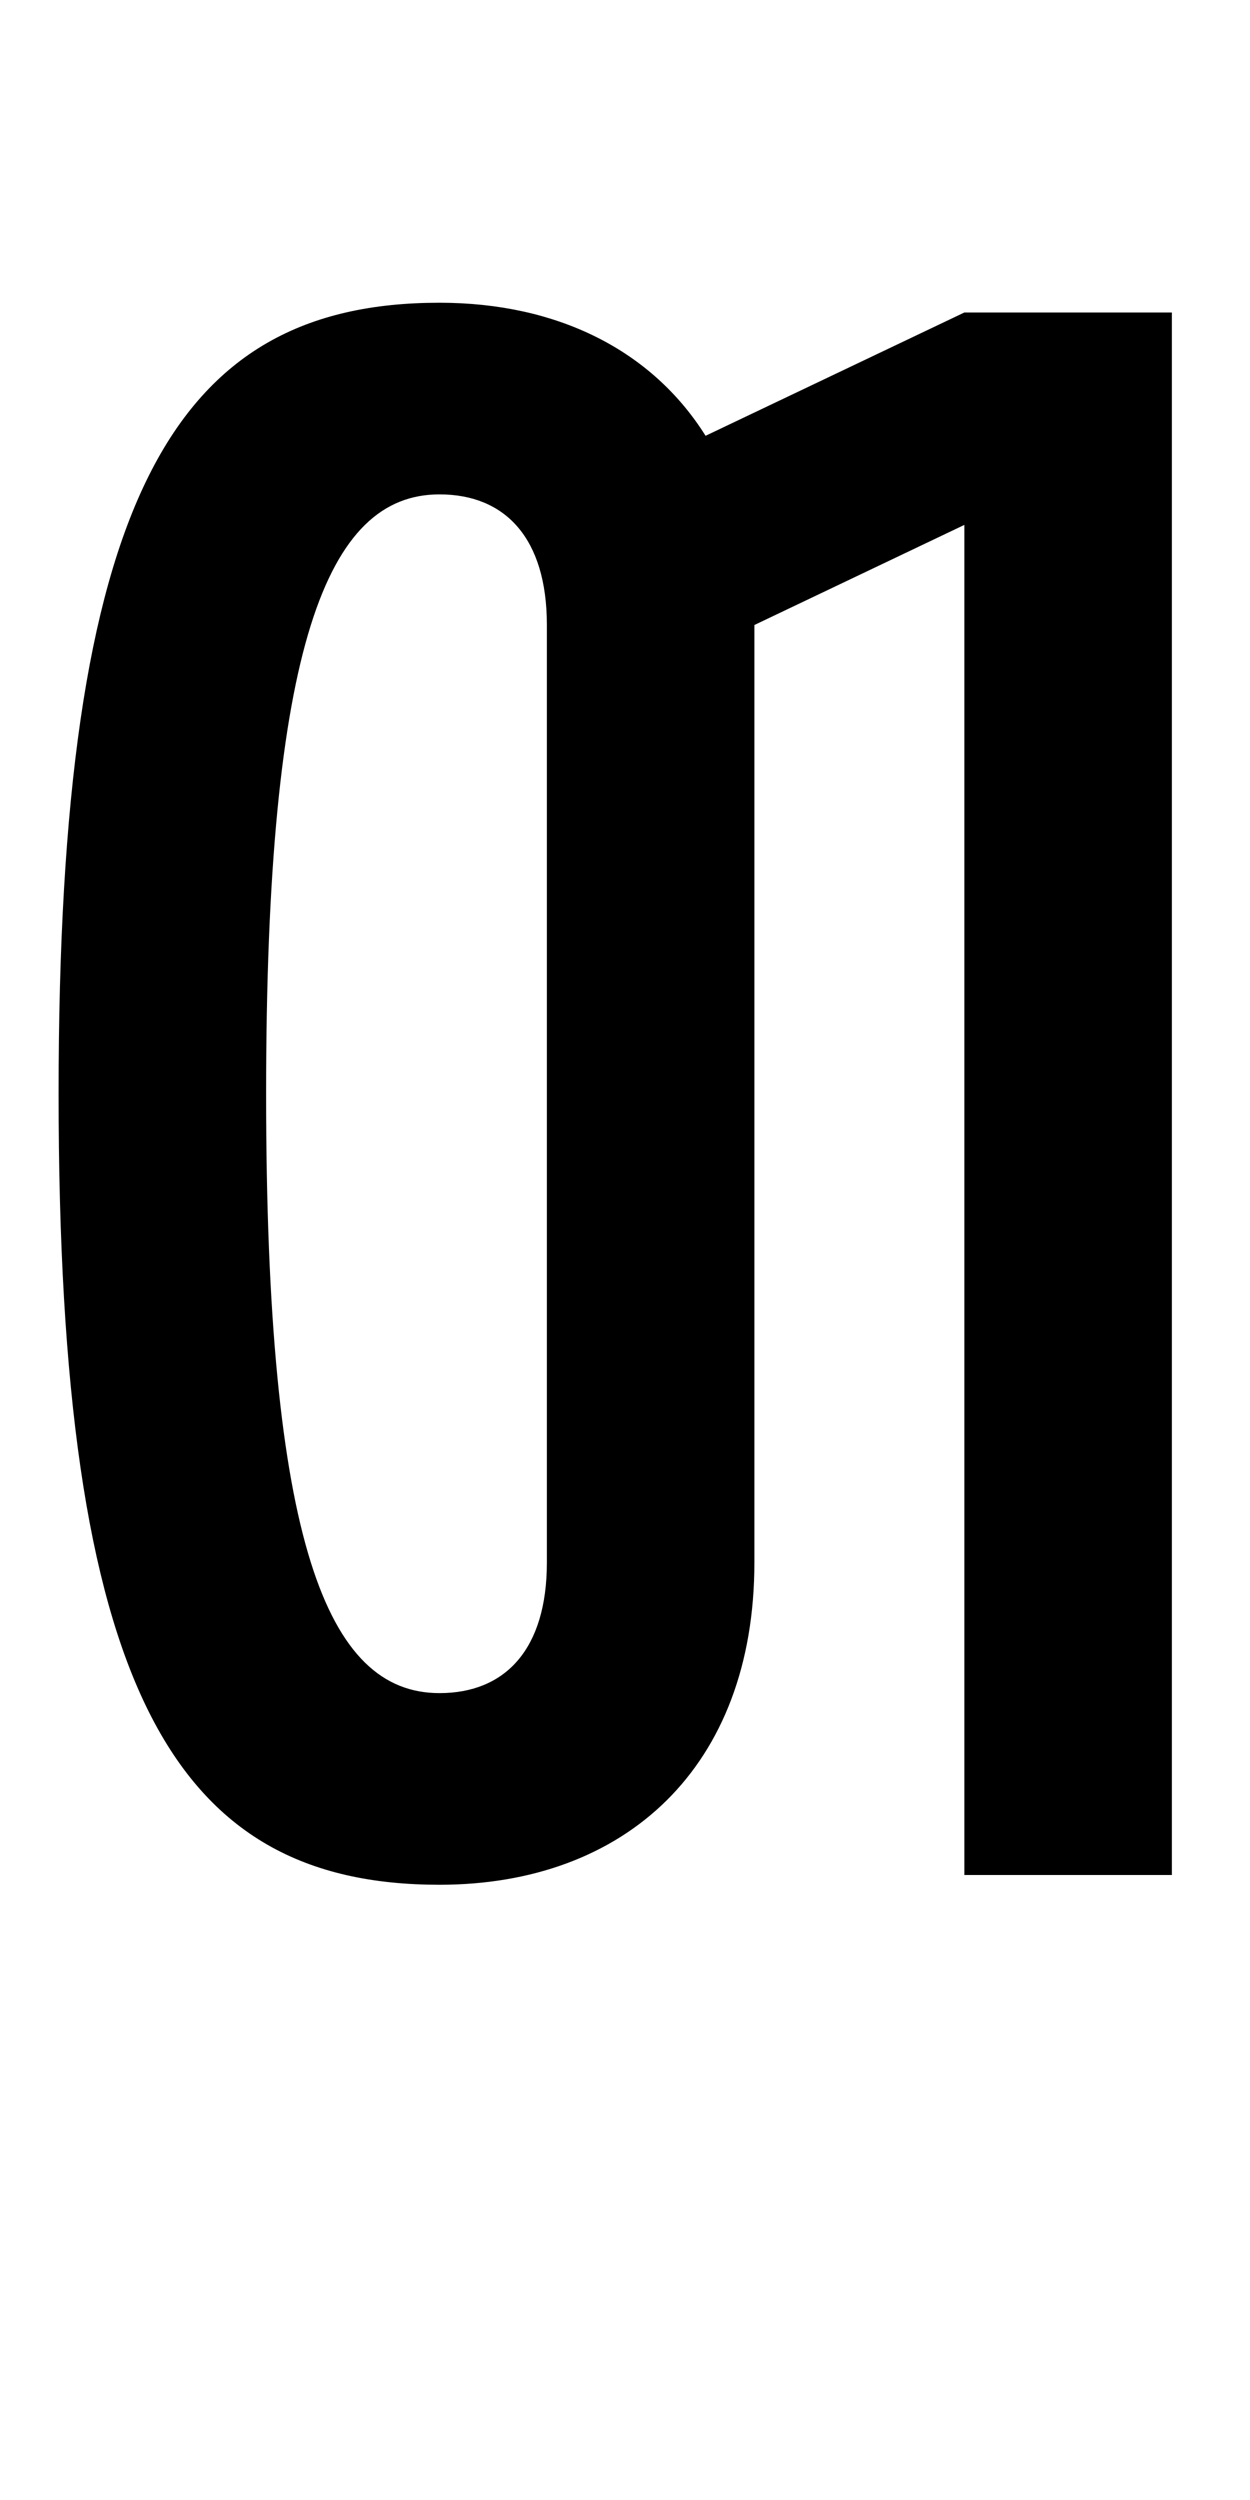
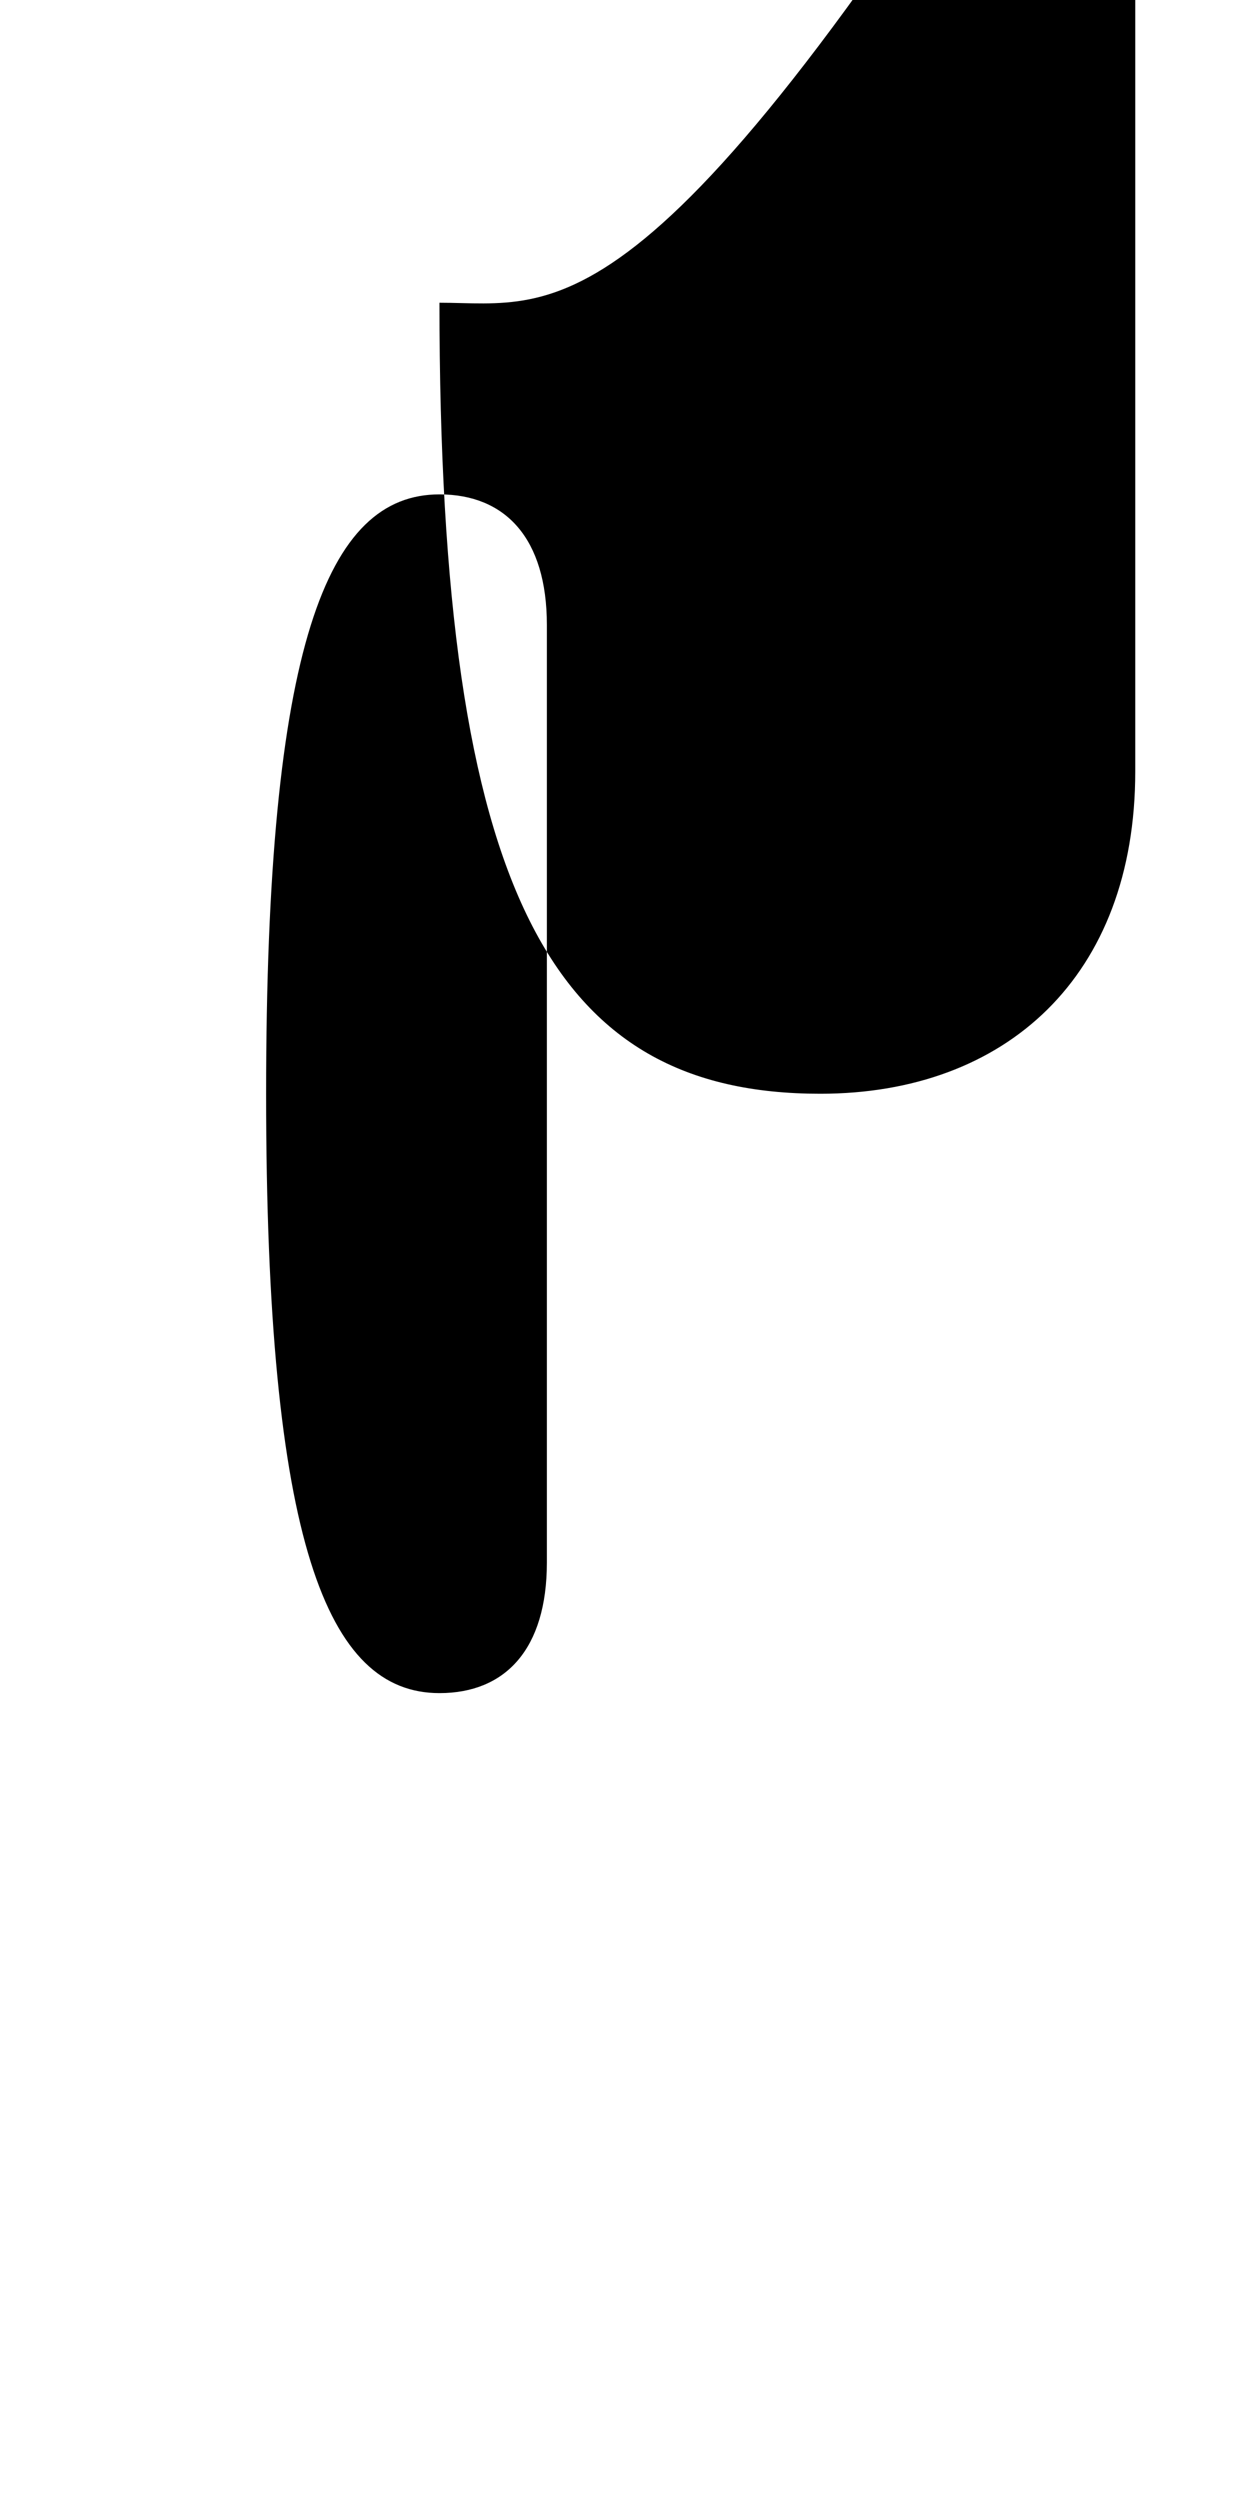
<svg xmlns="http://www.w3.org/2000/svg" version="1.1" width="1024" height="2048" id="svg3355">
  <defs id="defs3357" />
-   <path d="M 360,248 C 140.998,248 48,410.002 48,896 c 0,485.998 93.003,648 312,648 151.998,0 258,-96.003 258,-264 l 0,-768 172,-82 0,1106 170,0 0,-1280 -170,0 -212,101 C 534.354,287.447 457.38,248 360,248 z m 0,157 c 54.005,0 88,36.003 88,107 l 0,768 c 0,71 -34.002,107 -88,107 -92.004,0 -142,-123.003 -142,-491 0,-367.997 50,-491 142,-491 z" id="path3127-7-76-1" style="fill:#000000;fill-opacity:1;stroke:none;display:inline" />
+   <path d="M 360,248 c 0,485.998 93.003,648 312,648 151.998,0 258,-96.003 258,-264 l 0,-768 172,-82 0,1106 170,0 0,-1280 -170,0 -212,101 C 534.354,287.447 457.38,248 360,248 z m 0,157 c 54.005,0 88,36.003 88,107 l 0,768 c 0,71 -34.002,107 -88,107 -92.004,0 -142,-123.003 -142,-491 0,-367.997 50,-491 142,-491 z" id="path3127-7-76-1" style="fill:#000000;fill-opacity:1;stroke:none;display:inline" />
</svg>